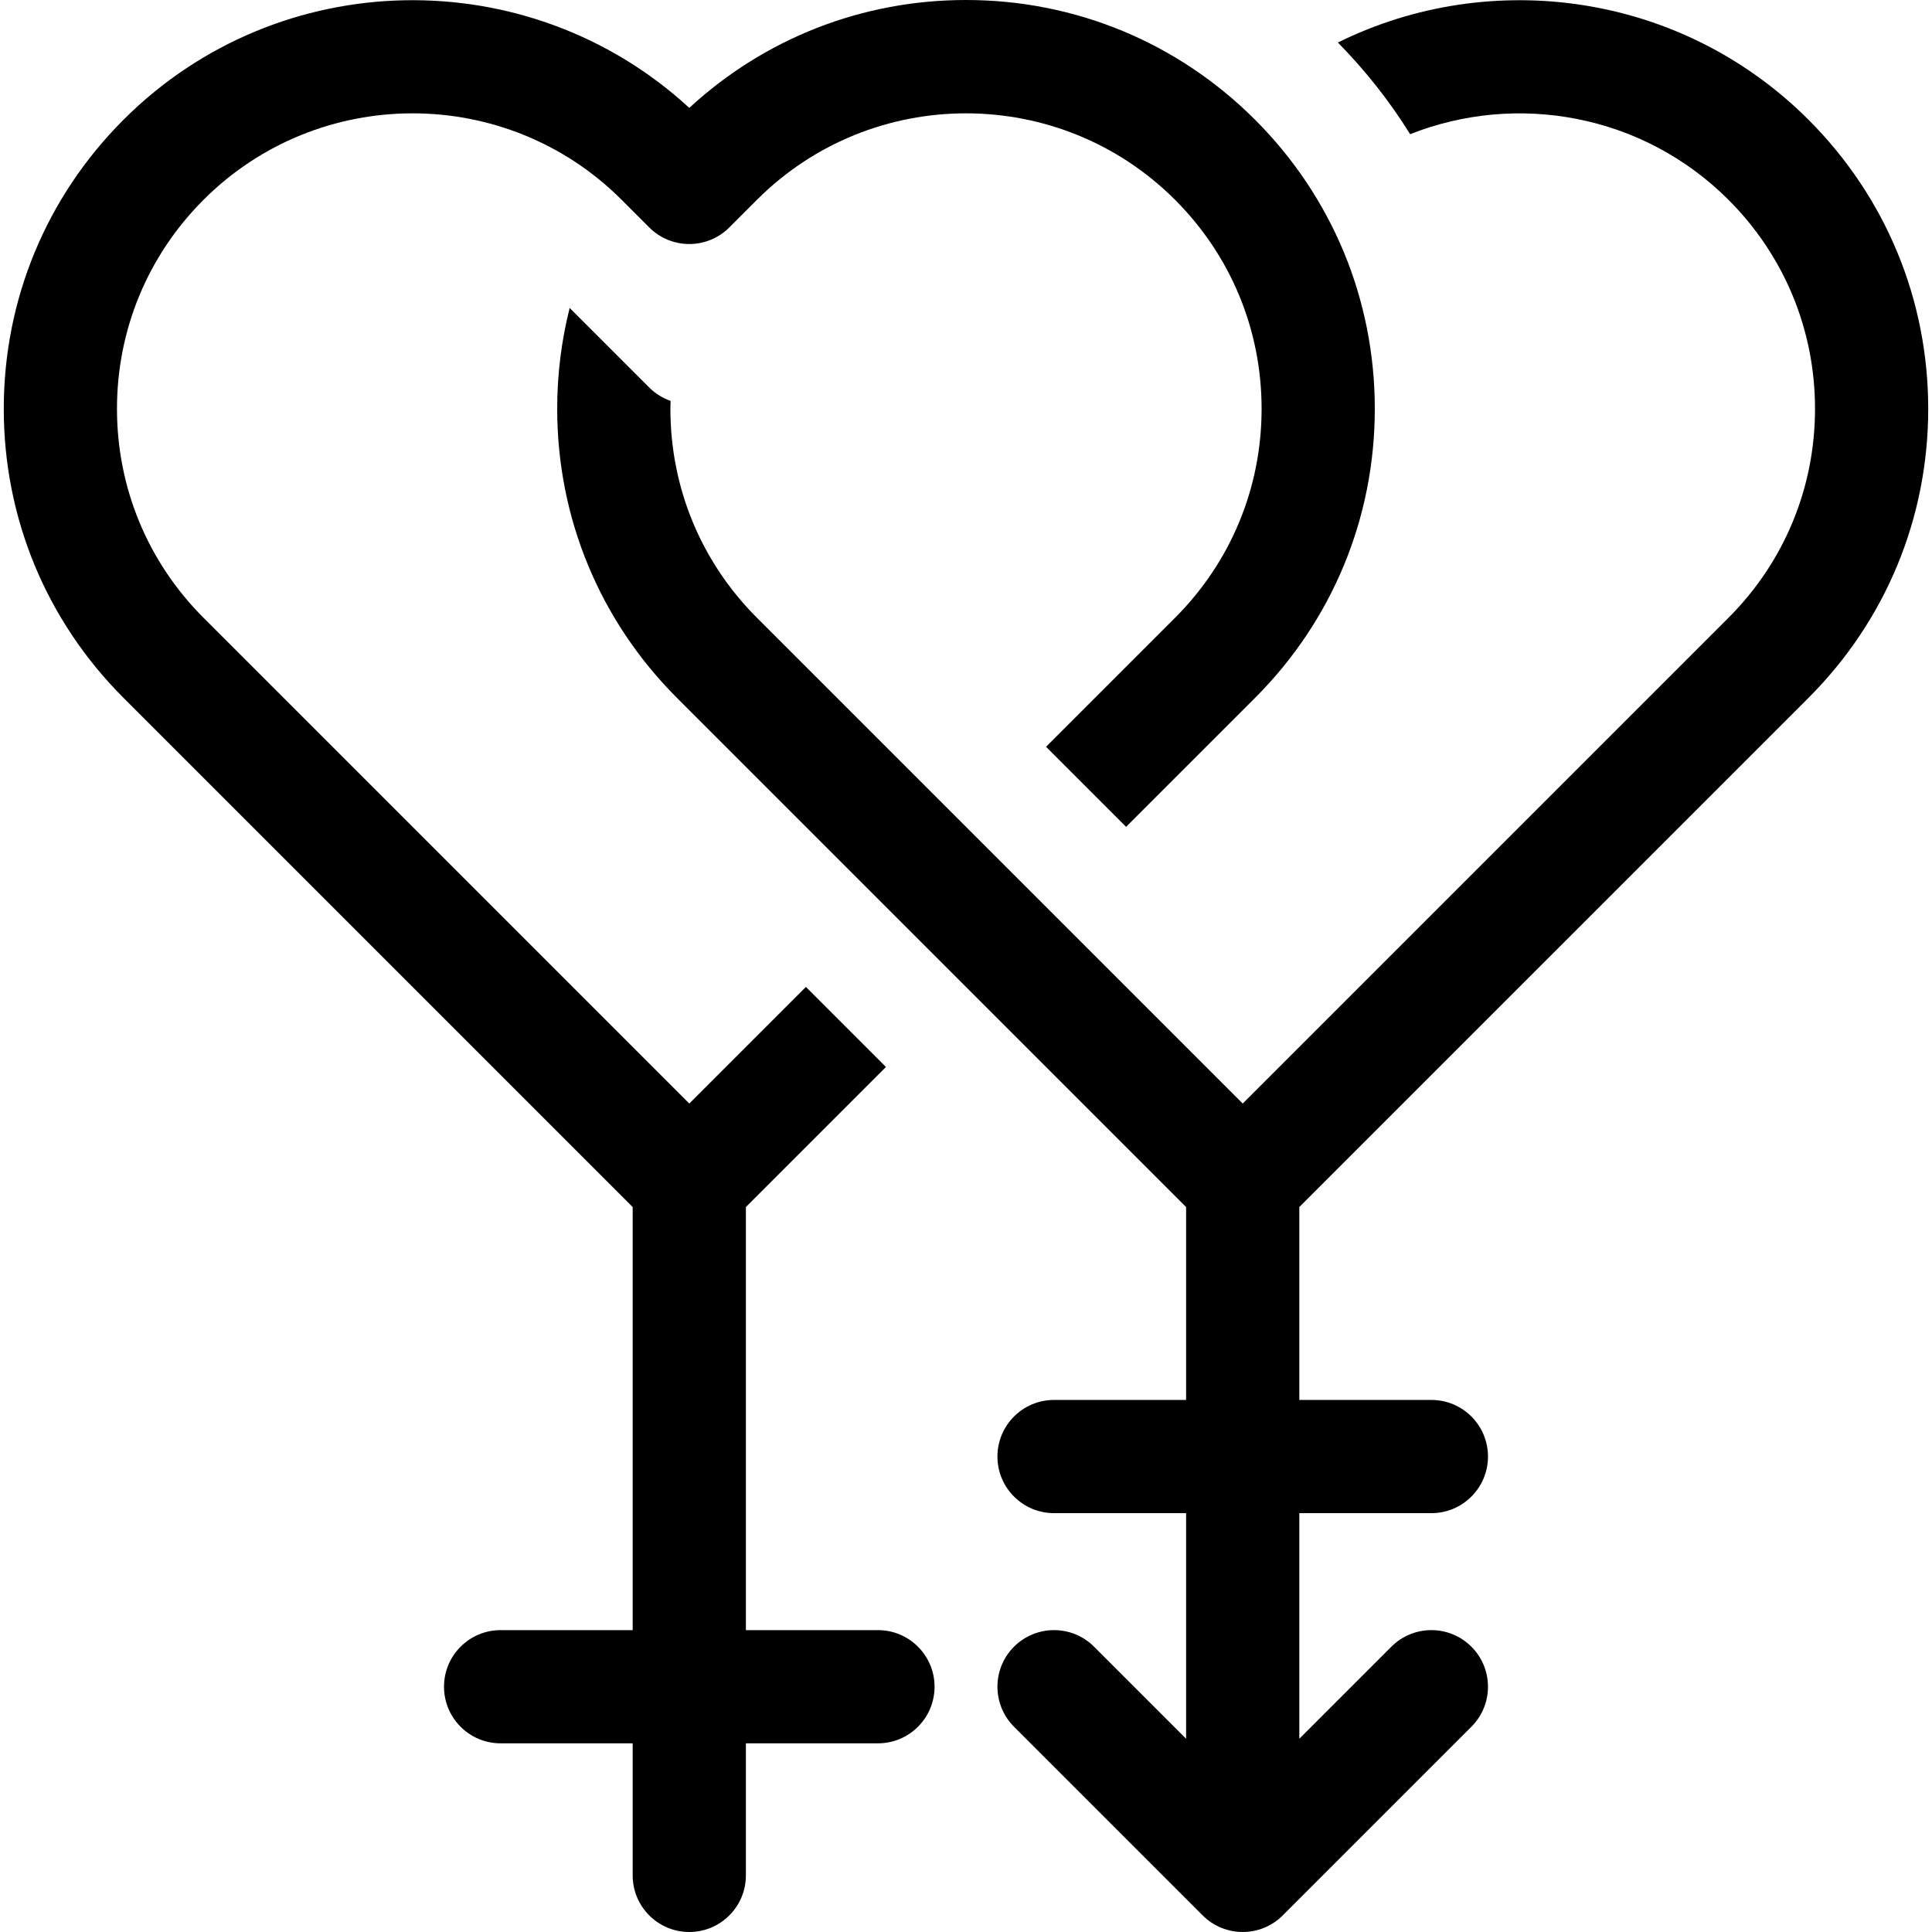
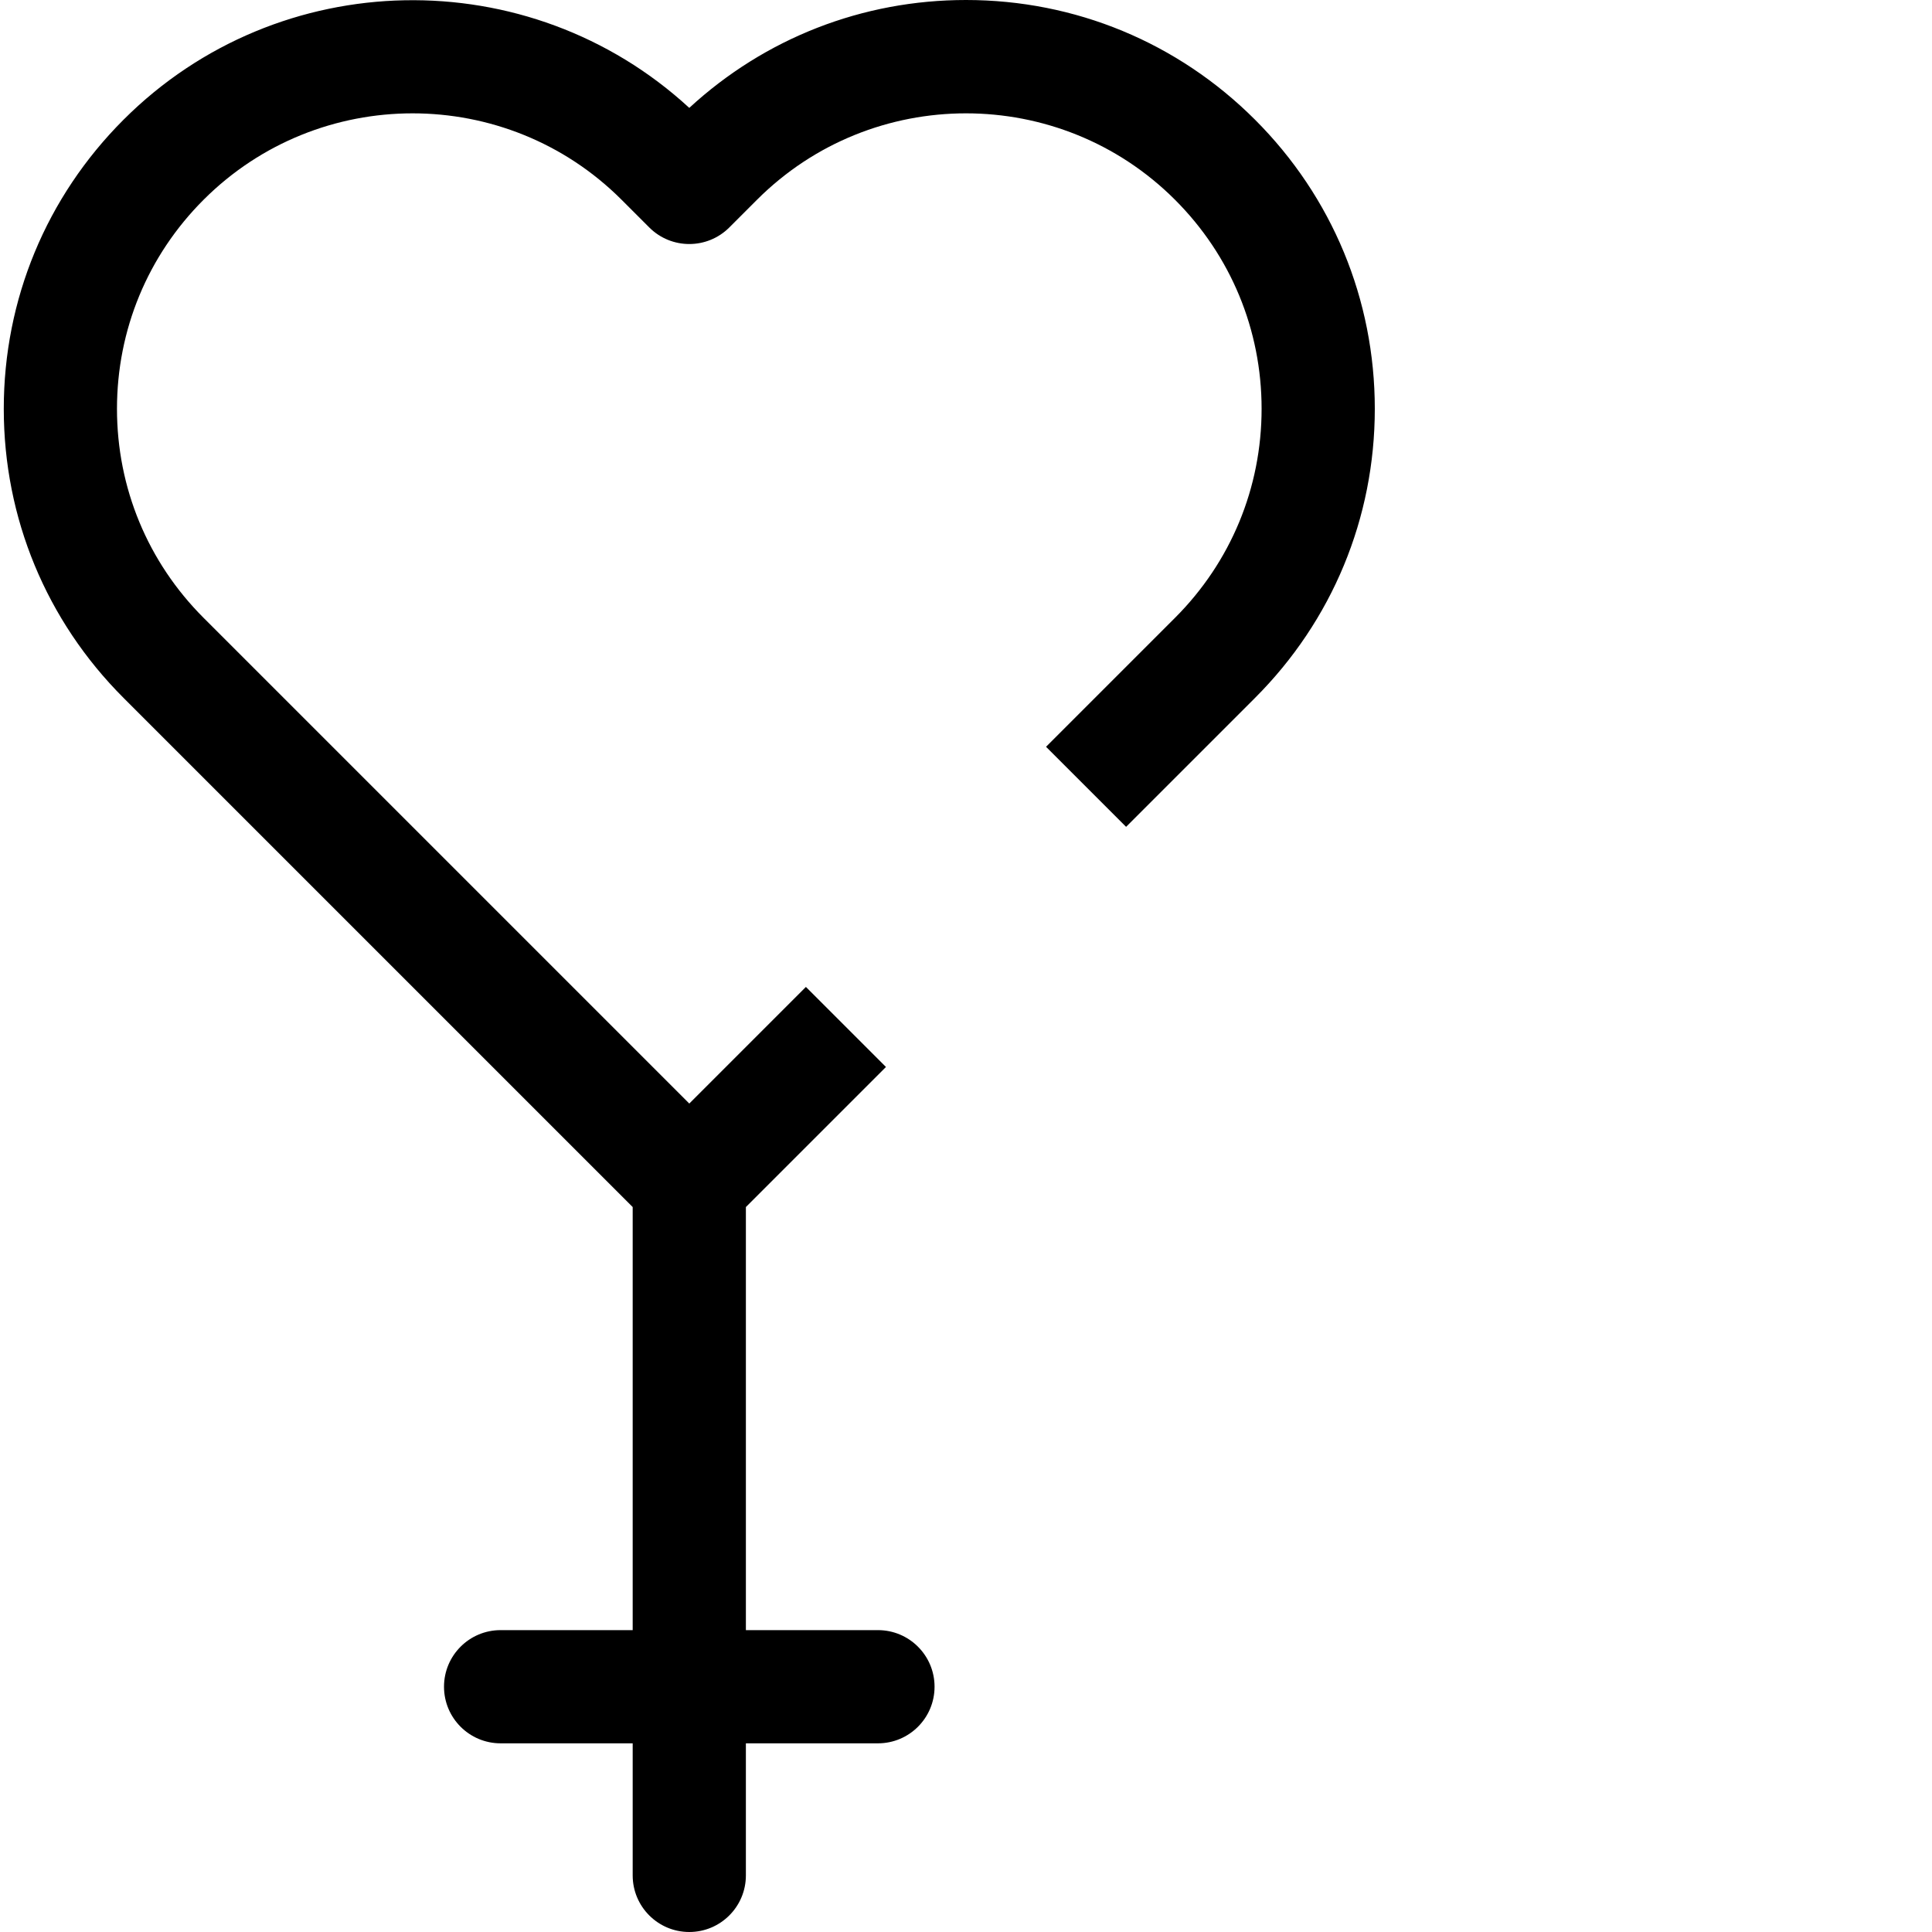
<svg xmlns="http://www.w3.org/2000/svg" id="Capa_1" enable-background="new 0 0 512 512" height="512" viewBox="0 0 512 512" width="512">
  <g>
    <path d="m232.668 432h-35v-112.122l37.119-37.119-21.213-21.213-30.906 30.906-128.724-128.723c-14.796-14.796-22.944-34.468-22.944-55.392 0-20.925 8.148-40.597 22.944-55.393 15.271-15.271 35.332-22.907 55.393-22.907 20.06 0 40.12 7.636 55.392 22.907l7.333 7.333c5.857 5.857 15.355 5.857 21.213 0l7.333-7.333c30.543-30.543 80.242-30.543 110.785 0 14.796 14.796 22.944 34.468 22.944 55.393 0 20.924-8.148 40.596-22.944 55.392l-34.18 34.179 21.213 21.213 34.18-34.179c20.462-20.462 31.731-47.667 31.731-76.604s-11.27-56.144-31.731-76.605-47.668-31.733-76.606-31.733c-27.421 0-53.286 10.119-73.333 28.59-42.445-39.072-108.771-38.023-149.936 3.141-20.461 20.462-31.731 47.668-31.731 76.606s11.27 56.143 31.731 76.604l134.937 134.937v112.122h-35c-8.284 0-15 6.716-15 15s6.716 15 15 15h35v35c0 8.284 6.716 15 15 15s15-6.716 15-15v-35h35c8.284 0 15-6.716 15-15s-6.716-15-15-15z" />
-     <path d="m479.269 184.941c20.461-20.462 31.731-47.667 31.731-76.604s-11.27-56.144-31.731-76.605c-33.683-33.683-84.21-40.5-124.718-20.463 7.251 7.354 13.755 15.596 19.148 24.296 28.186-11.173 61.591-5.386 84.357 17.379 14.796 14.796 22.944 34.468 22.944 55.393 0 20.924-8.148 40.596-22.944 55.392l-128.724 128.723-128.725-128.723c-14.796-14.796-22.944-34.468-22.944-55.392 0-.703.033-1.4.051-2.099-2.105-.738-4.046-1.926-5.653-3.534l-21.093-21.093c-2.18 8.631-3.306 17.592-3.306 26.726 0 28.938 11.27 56.143 31.731 76.604l134.938 134.937v51.122h-35c-8.284 0-15 6.716-15 15s6.716 15 15 15h35v59.787l-24.394-24.394c-5.857-5.857-15.355-5.857-21.213 0s-5.858 15.355 0 21.213l50 50c2.929 2.929 6.768 4.394 10.606 4.394s7.678-1.465 10.606-4.394l50-50c5.858-5.857 5.858-15.355 0-21.213-5.857-5.857-15.355-5.857-21.213 0l-24.394 24.394v-59.787h35c8.284 0 15-6.716 15-15s-6.716-15-15-15h-35v-51.122z" />
  </g>
</svg>